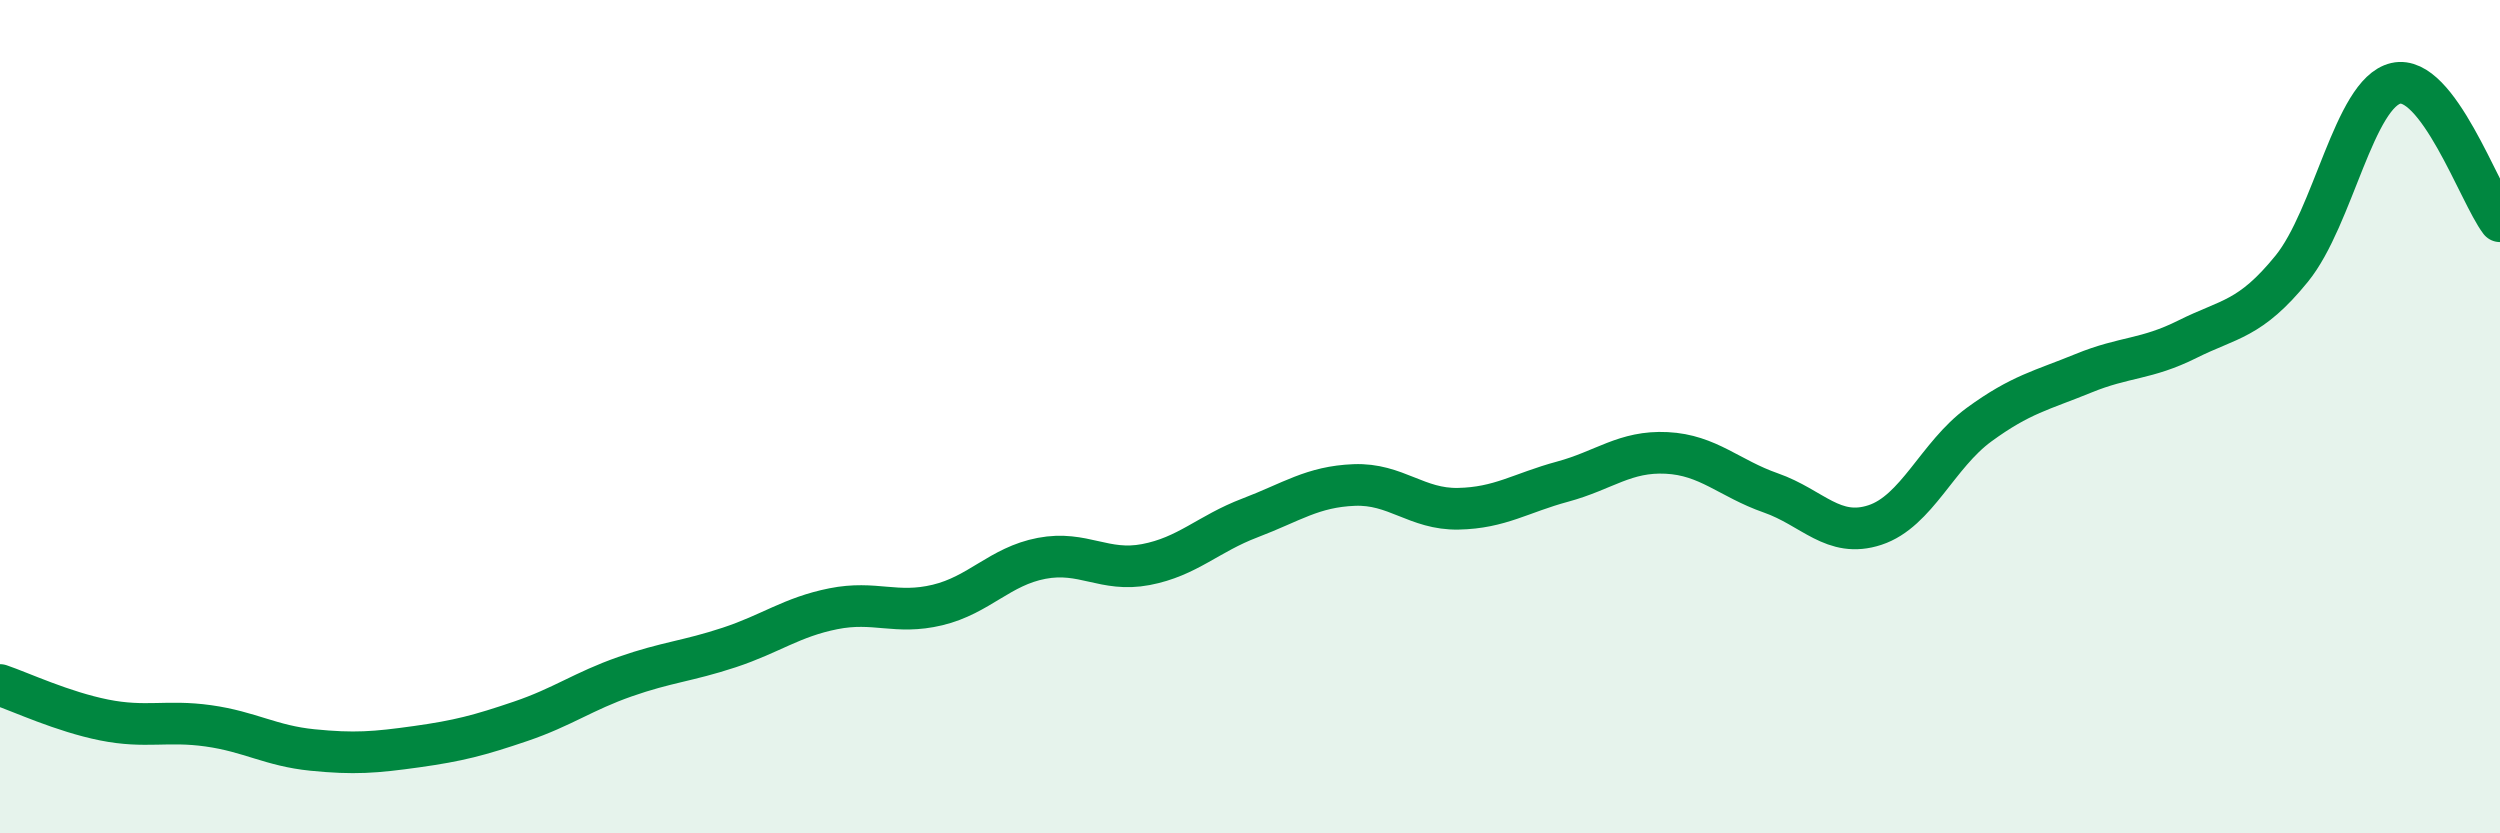
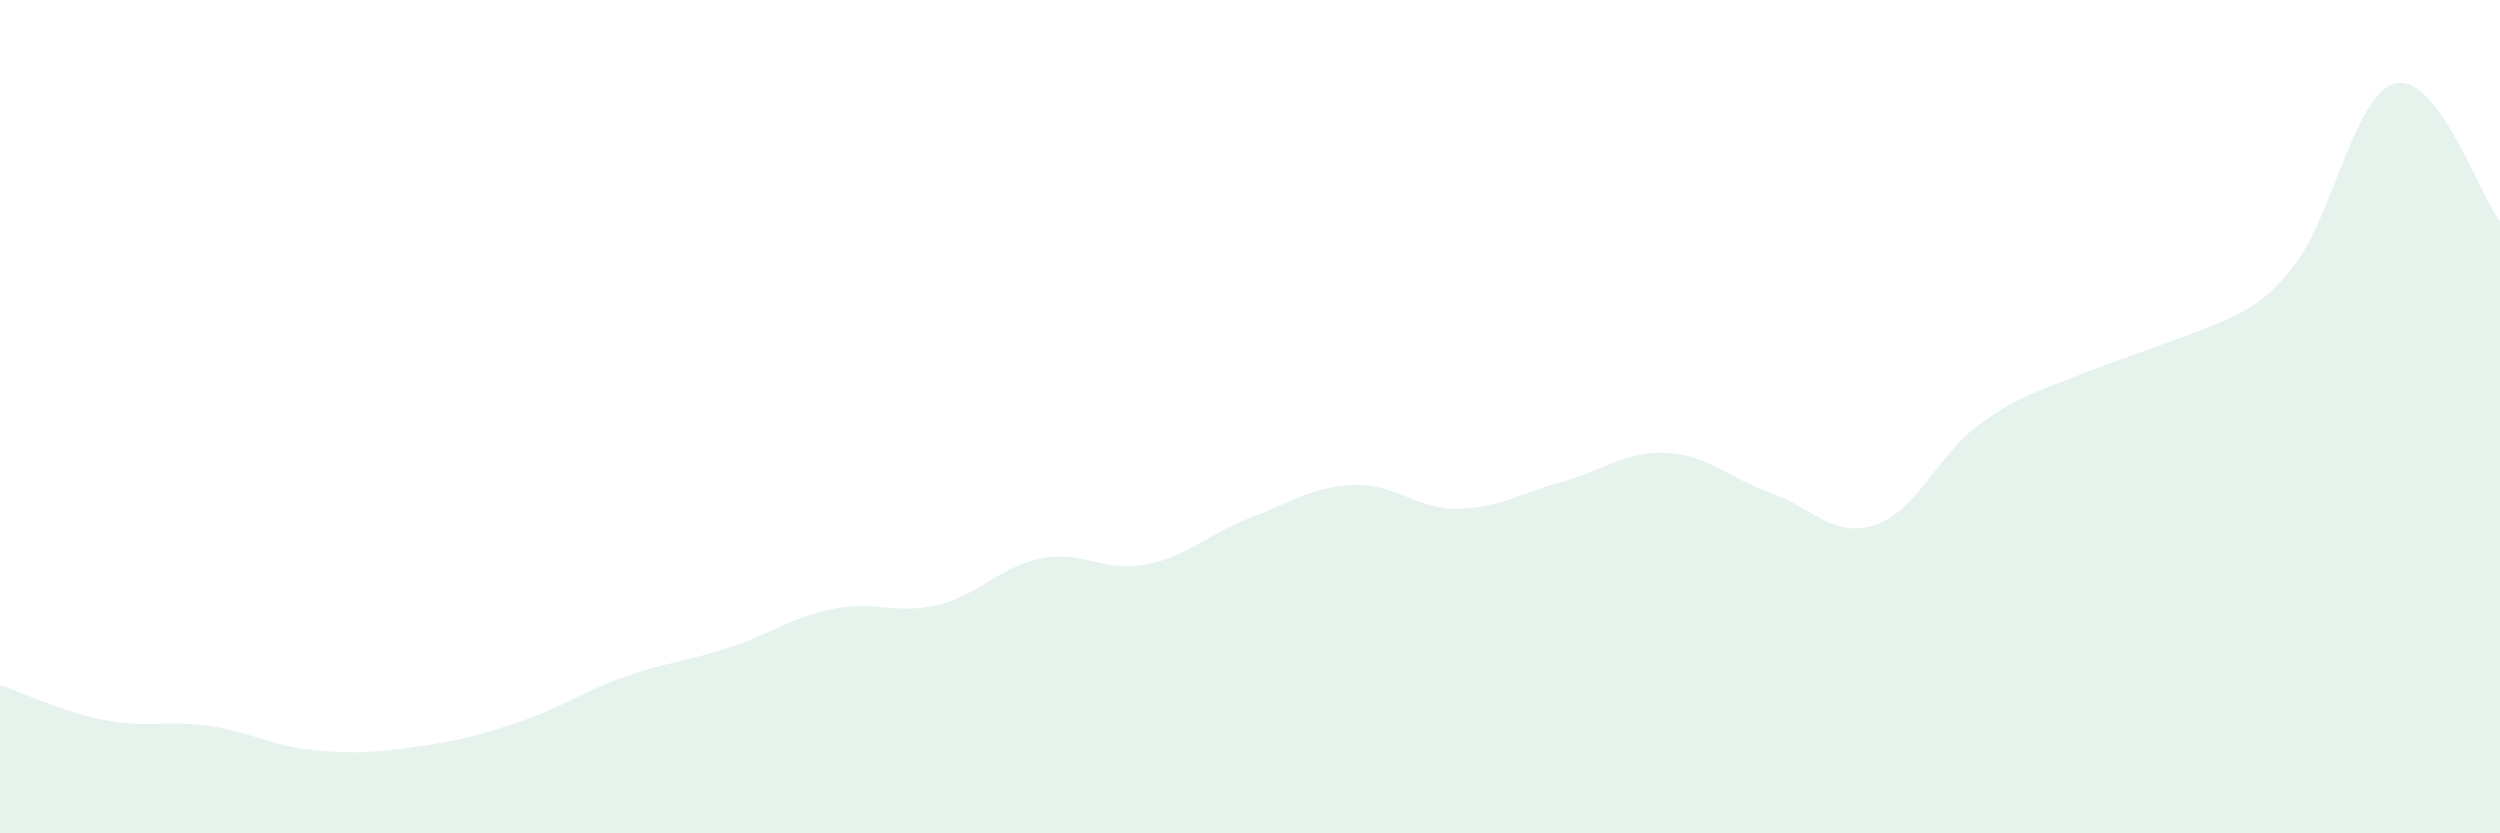
<svg xmlns="http://www.w3.org/2000/svg" width="60" height="20" viewBox="0 0 60 20">
-   <path d="M 0,16.44 C 0.5,16.61 1.5,17.08 2.5,17.28 C 3.5,17.48 4,17.28 5,17.42 C 6,17.56 6.5,17.9 7.5,18 C 8.5,18.1 9,18.06 10,17.92 C 11,17.78 11.5,17.65 12.5,17.31 C 13.5,16.97 14,16.59 15,16.24 C 16,15.89 16.5,15.87 17.5,15.54 C 18.5,15.21 19,14.81 20,14.61 C 21,14.41 21.5,14.76 22.5,14.52 C 23.5,14.28 24,13.59 25,13.4 C 26,13.21 26.5,13.74 27.5,13.55 C 28.5,13.36 29,12.81 30,12.43 C 31,12.05 31.5,11.68 32.5,11.64 C 33.5,11.6 34,12.23 35,12.21 C 36,12.19 36.5,11.83 37.5,11.56 C 38.5,11.29 39,10.82 40,10.87 C 41,10.92 41.5,11.48 42.5,11.83 C 43.5,12.18 44,12.93 45,12.6 C 46,12.27 46.5,10.92 47.5,10.19 C 48.5,9.46 49,9.37 50,8.96 C 51,8.55 51.5,8.64 52.5,8.14 C 53.5,7.64 54,7.68 55,6.45 C 56,5.22 56.5,2.23 57.5,2 C 58.5,1.77 59.5,4.65 60,5.31L60 20L0 20Z" fill="#008740" opacity="0.1" stroke-linecap="round" stroke-linejoin="round" />
-   <path d="M 0,16.44 C 0.5,16.61 1.5,17.08 2.5,17.28 C 3.5,17.48 4,17.28 5,17.42 C 6,17.56 6.5,17.9 7.5,18 C 8.5,18.1 9,18.06 10,17.92 C 11,17.78 11.5,17.65 12.5,17.31 C 13.5,16.97 14,16.59 15,16.24 C 16,15.89 16.5,15.87 17.5,15.54 C 18.5,15.21 19,14.81 20,14.61 C 21,14.41 21.5,14.76 22.5,14.52 C 23.5,14.28 24,13.59 25,13.4 C 26,13.21 26.5,13.74 27.5,13.55 C 28.5,13.36 29,12.81 30,12.43 C 31,12.05 31.5,11.68 32.5,11.64 C 33.5,11.6 34,12.23 35,12.21 C 36,12.19 36.5,11.83 37.5,11.56 C 38.5,11.29 39,10.82 40,10.87 C 41,10.92 41.5,11.48 42.5,11.83 C 43.5,12.18 44,12.93 45,12.6 C 46,12.27 46.5,10.92 47.5,10.19 C 48.5,9.46 49,9.37 50,8.96 C 51,8.55 51.5,8.64 52.5,8.14 C 53.5,7.64 54,7.68 55,6.45 C 56,5.22 56.5,2.23 57.5,2 C 58.5,1.77 59.5,4.65 60,5.31" stroke="#008740" stroke-width="1" fill="none" stroke-linecap="round" stroke-linejoin="round" />
+   <path d="M 0,16.44 C 0.5,16.61 1.5,17.08 2.5,17.28 C 3.5,17.48 4,17.28 5,17.42 C 6,17.56 6.5,17.9 7.5,18 C 8.5,18.1 9,18.06 10,17.92 C 11,17.78 11.5,17.65 12.5,17.31 C 13.5,16.97 14,16.59 15,16.24 C 16,15.89 16.5,15.87 17.5,15.54 C 18.5,15.21 19,14.81 20,14.61 C 21,14.41 21.5,14.76 22.5,14.52 C 23.5,14.28 24,13.59 25,13.4 C 26,13.21 26.5,13.74 27.5,13.55 C 28.5,13.36 29,12.81 30,12.43 C 31,12.05 31.5,11.68 32.5,11.64 C 33.5,11.6 34,12.23 35,12.21 C 36,12.19 36.5,11.83 37.5,11.56 C 38.5,11.29 39,10.82 40,10.87 C 41,10.92 41.5,11.48 42.5,11.83 C 43.5,12.18 44,12.93 45,12.6 C 46,12.27 46.5,10.92 47.5,10.19 C 48.5,9.46 49,9.37 50,8.96 C 53.5,7.64 54,7.68 55,6.45 C 56,5.22 56.5,2.23 57.5,2 C 58.5,1.77 59.5,4.65 60,5.31L60 20L0 20Z" fill="#008740" opacity="0.1" stroke-linecap="round" stroke-linejoin="round" />
</svg>